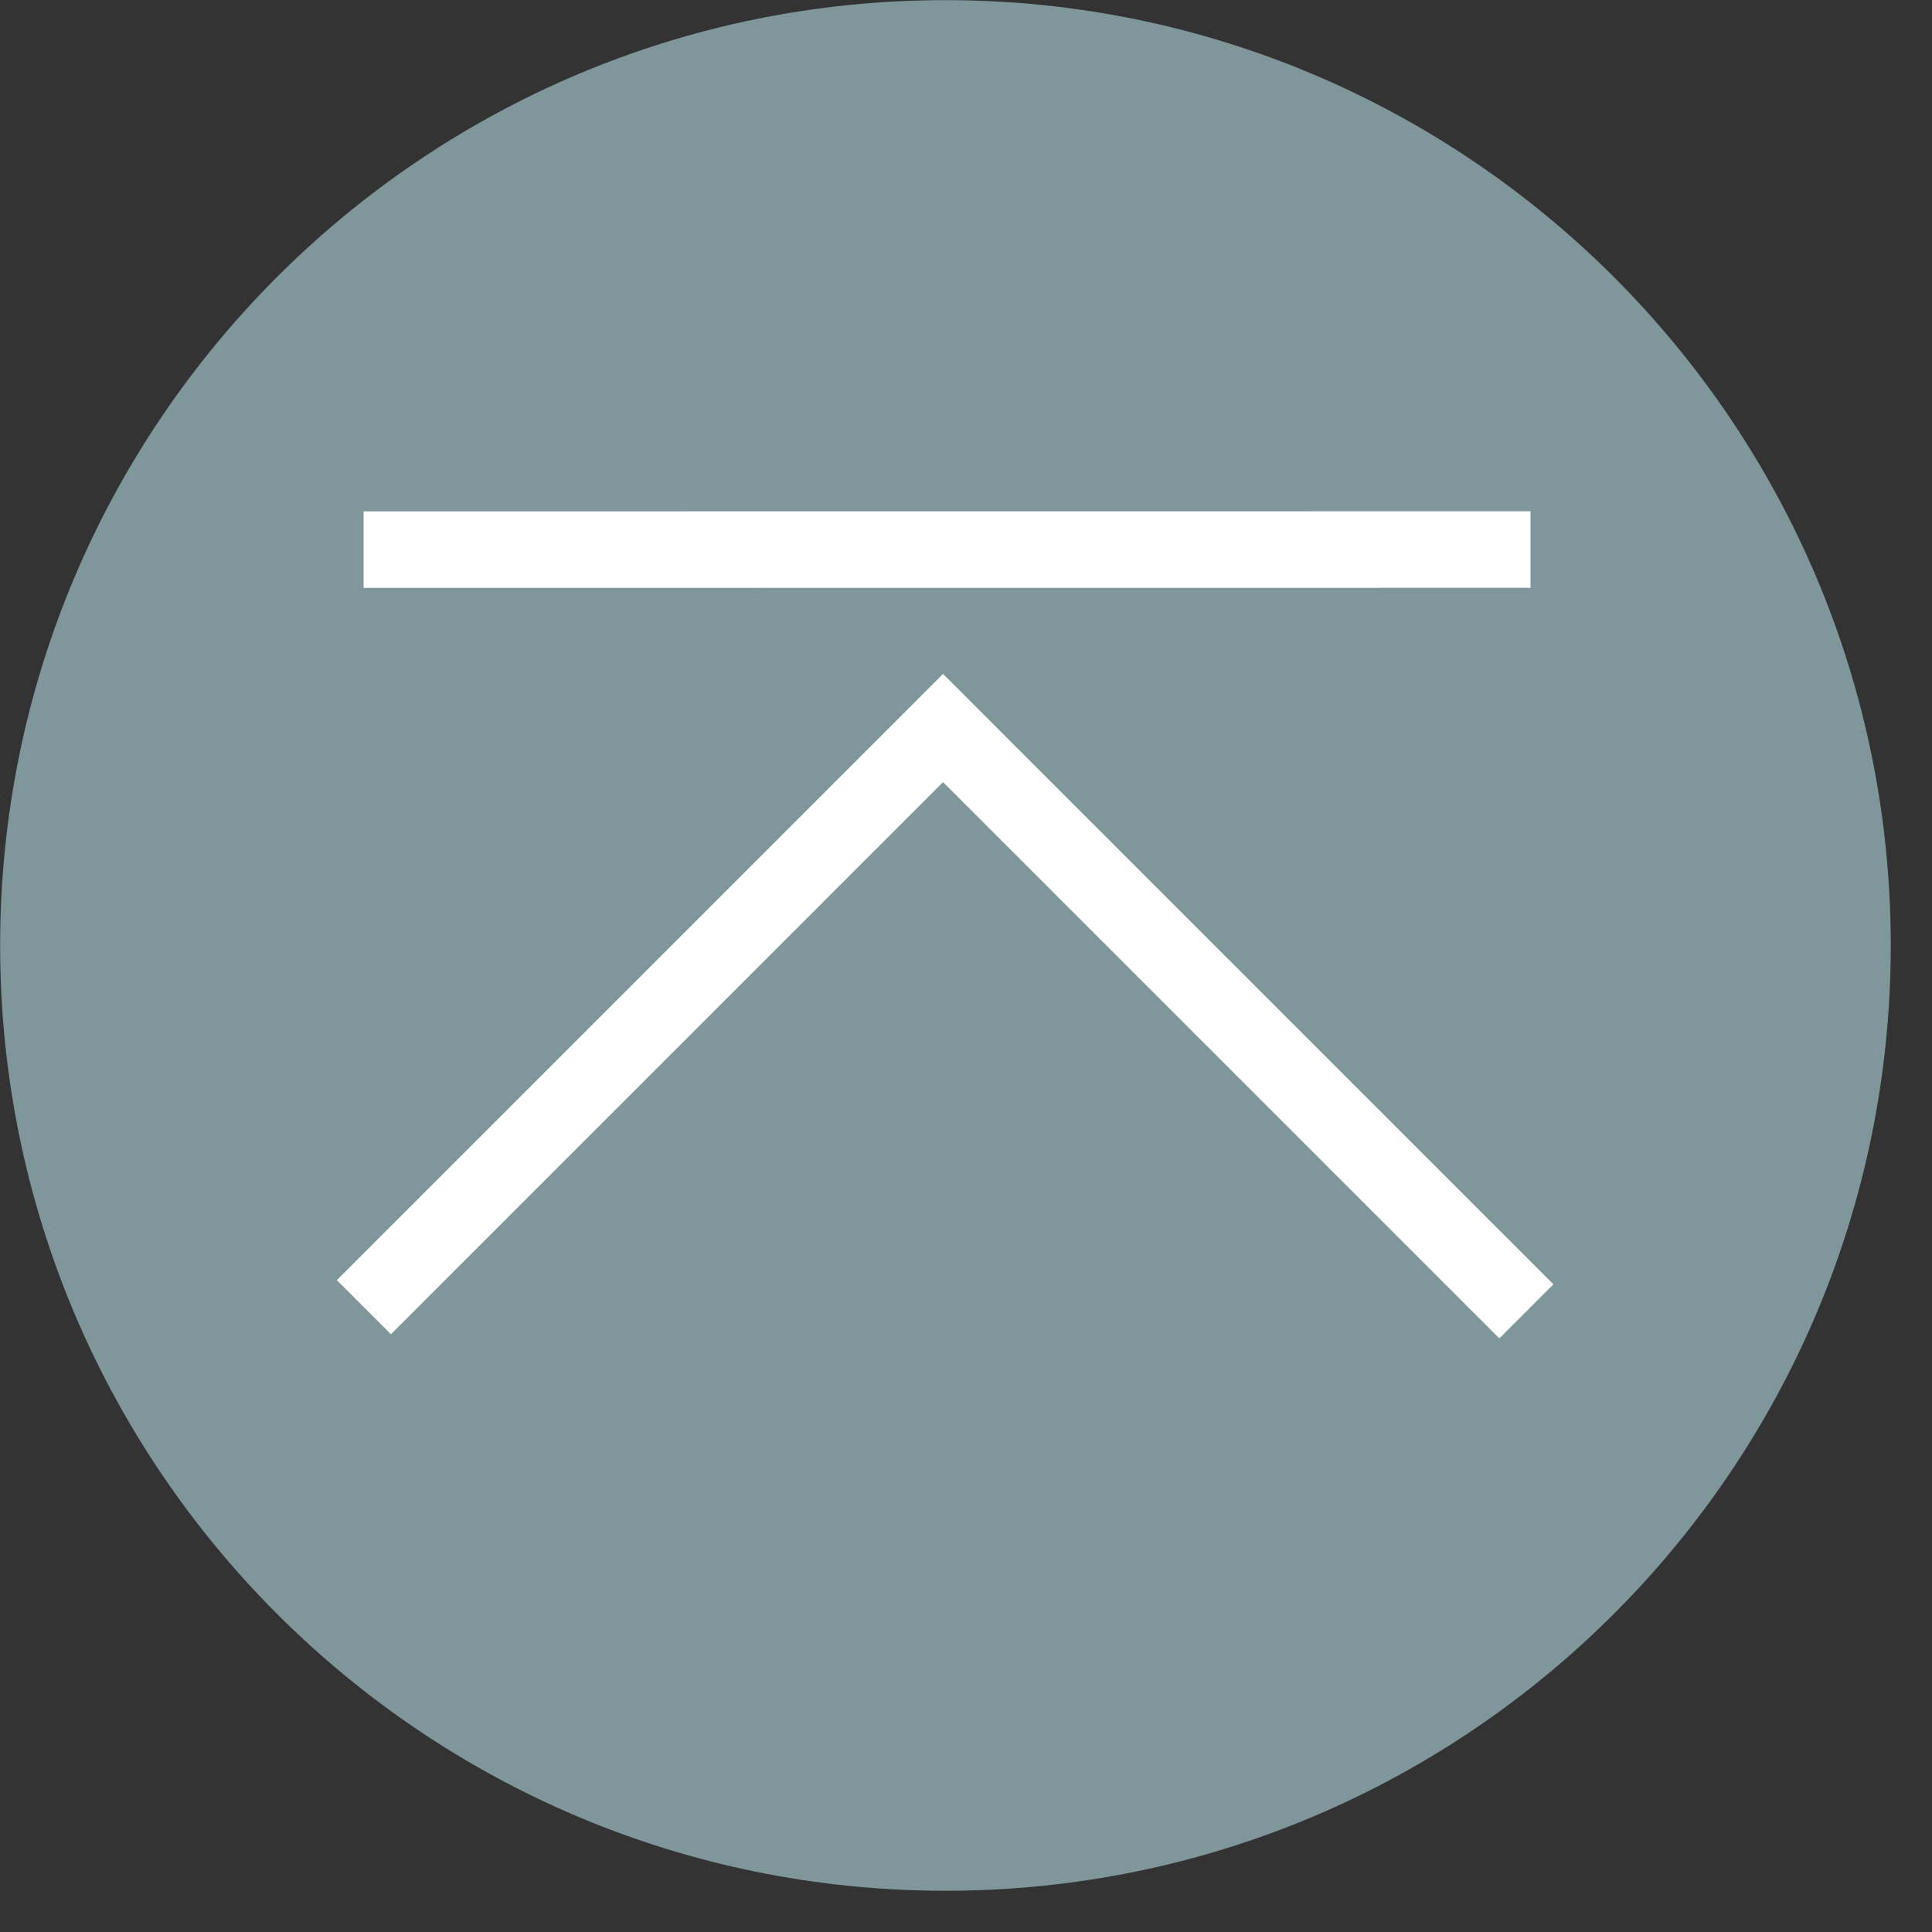
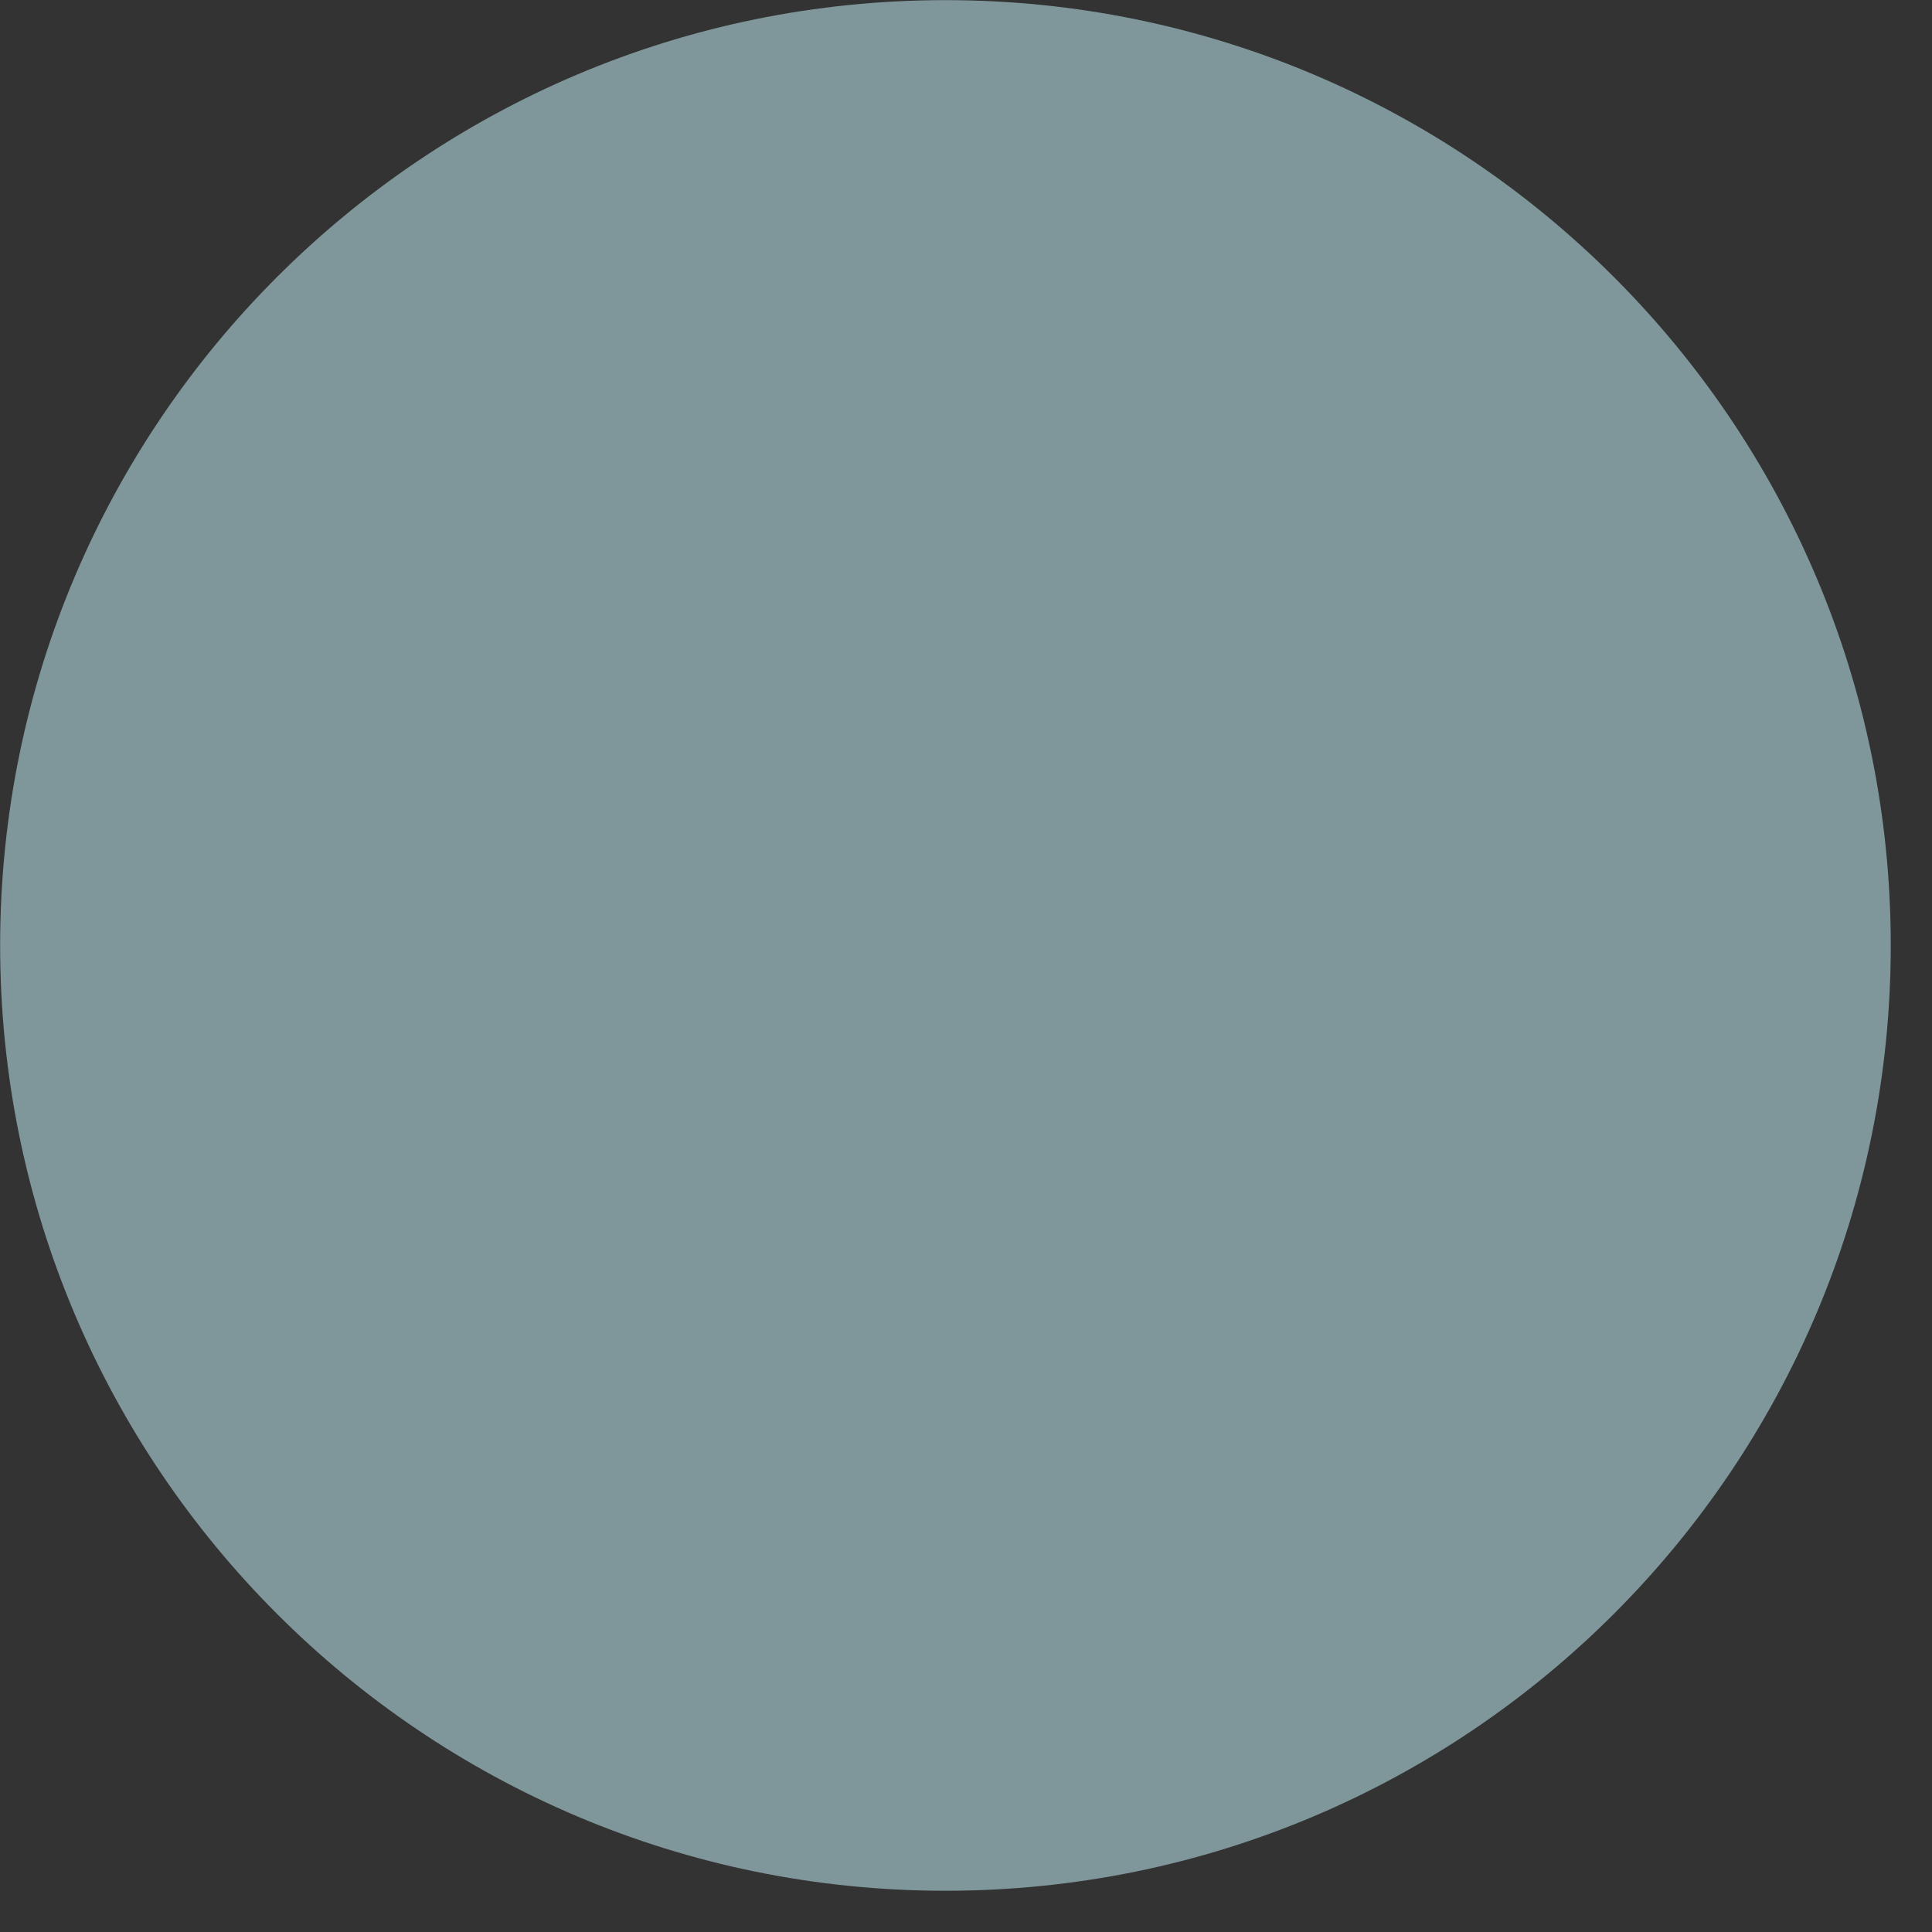
<svg xmlns="http://www.w3.org/2000/svg" width="101" height="101" viewBox="0 0 101 101">
  <rect x="0" y="0" width="101" height="101" fill="#333333" stroke="none" />
  <path fill="#7F979B" d="M49.425.007c27.293 0 49.419 22.126 49.419 49.418 0 27.293-22.126 49.419-49.419 49.419C22.133 98.844.007 76.718.007 49.425.007 22.133 22.133.007 49.425.007z" />
-   <path fill="#7F979B" stroke="#FFF" stroke-width="4" d="M19.007 28.734l61.006-.005m-60.99 39.608L49.3 38.059l30.495 30.496" />
</svg>